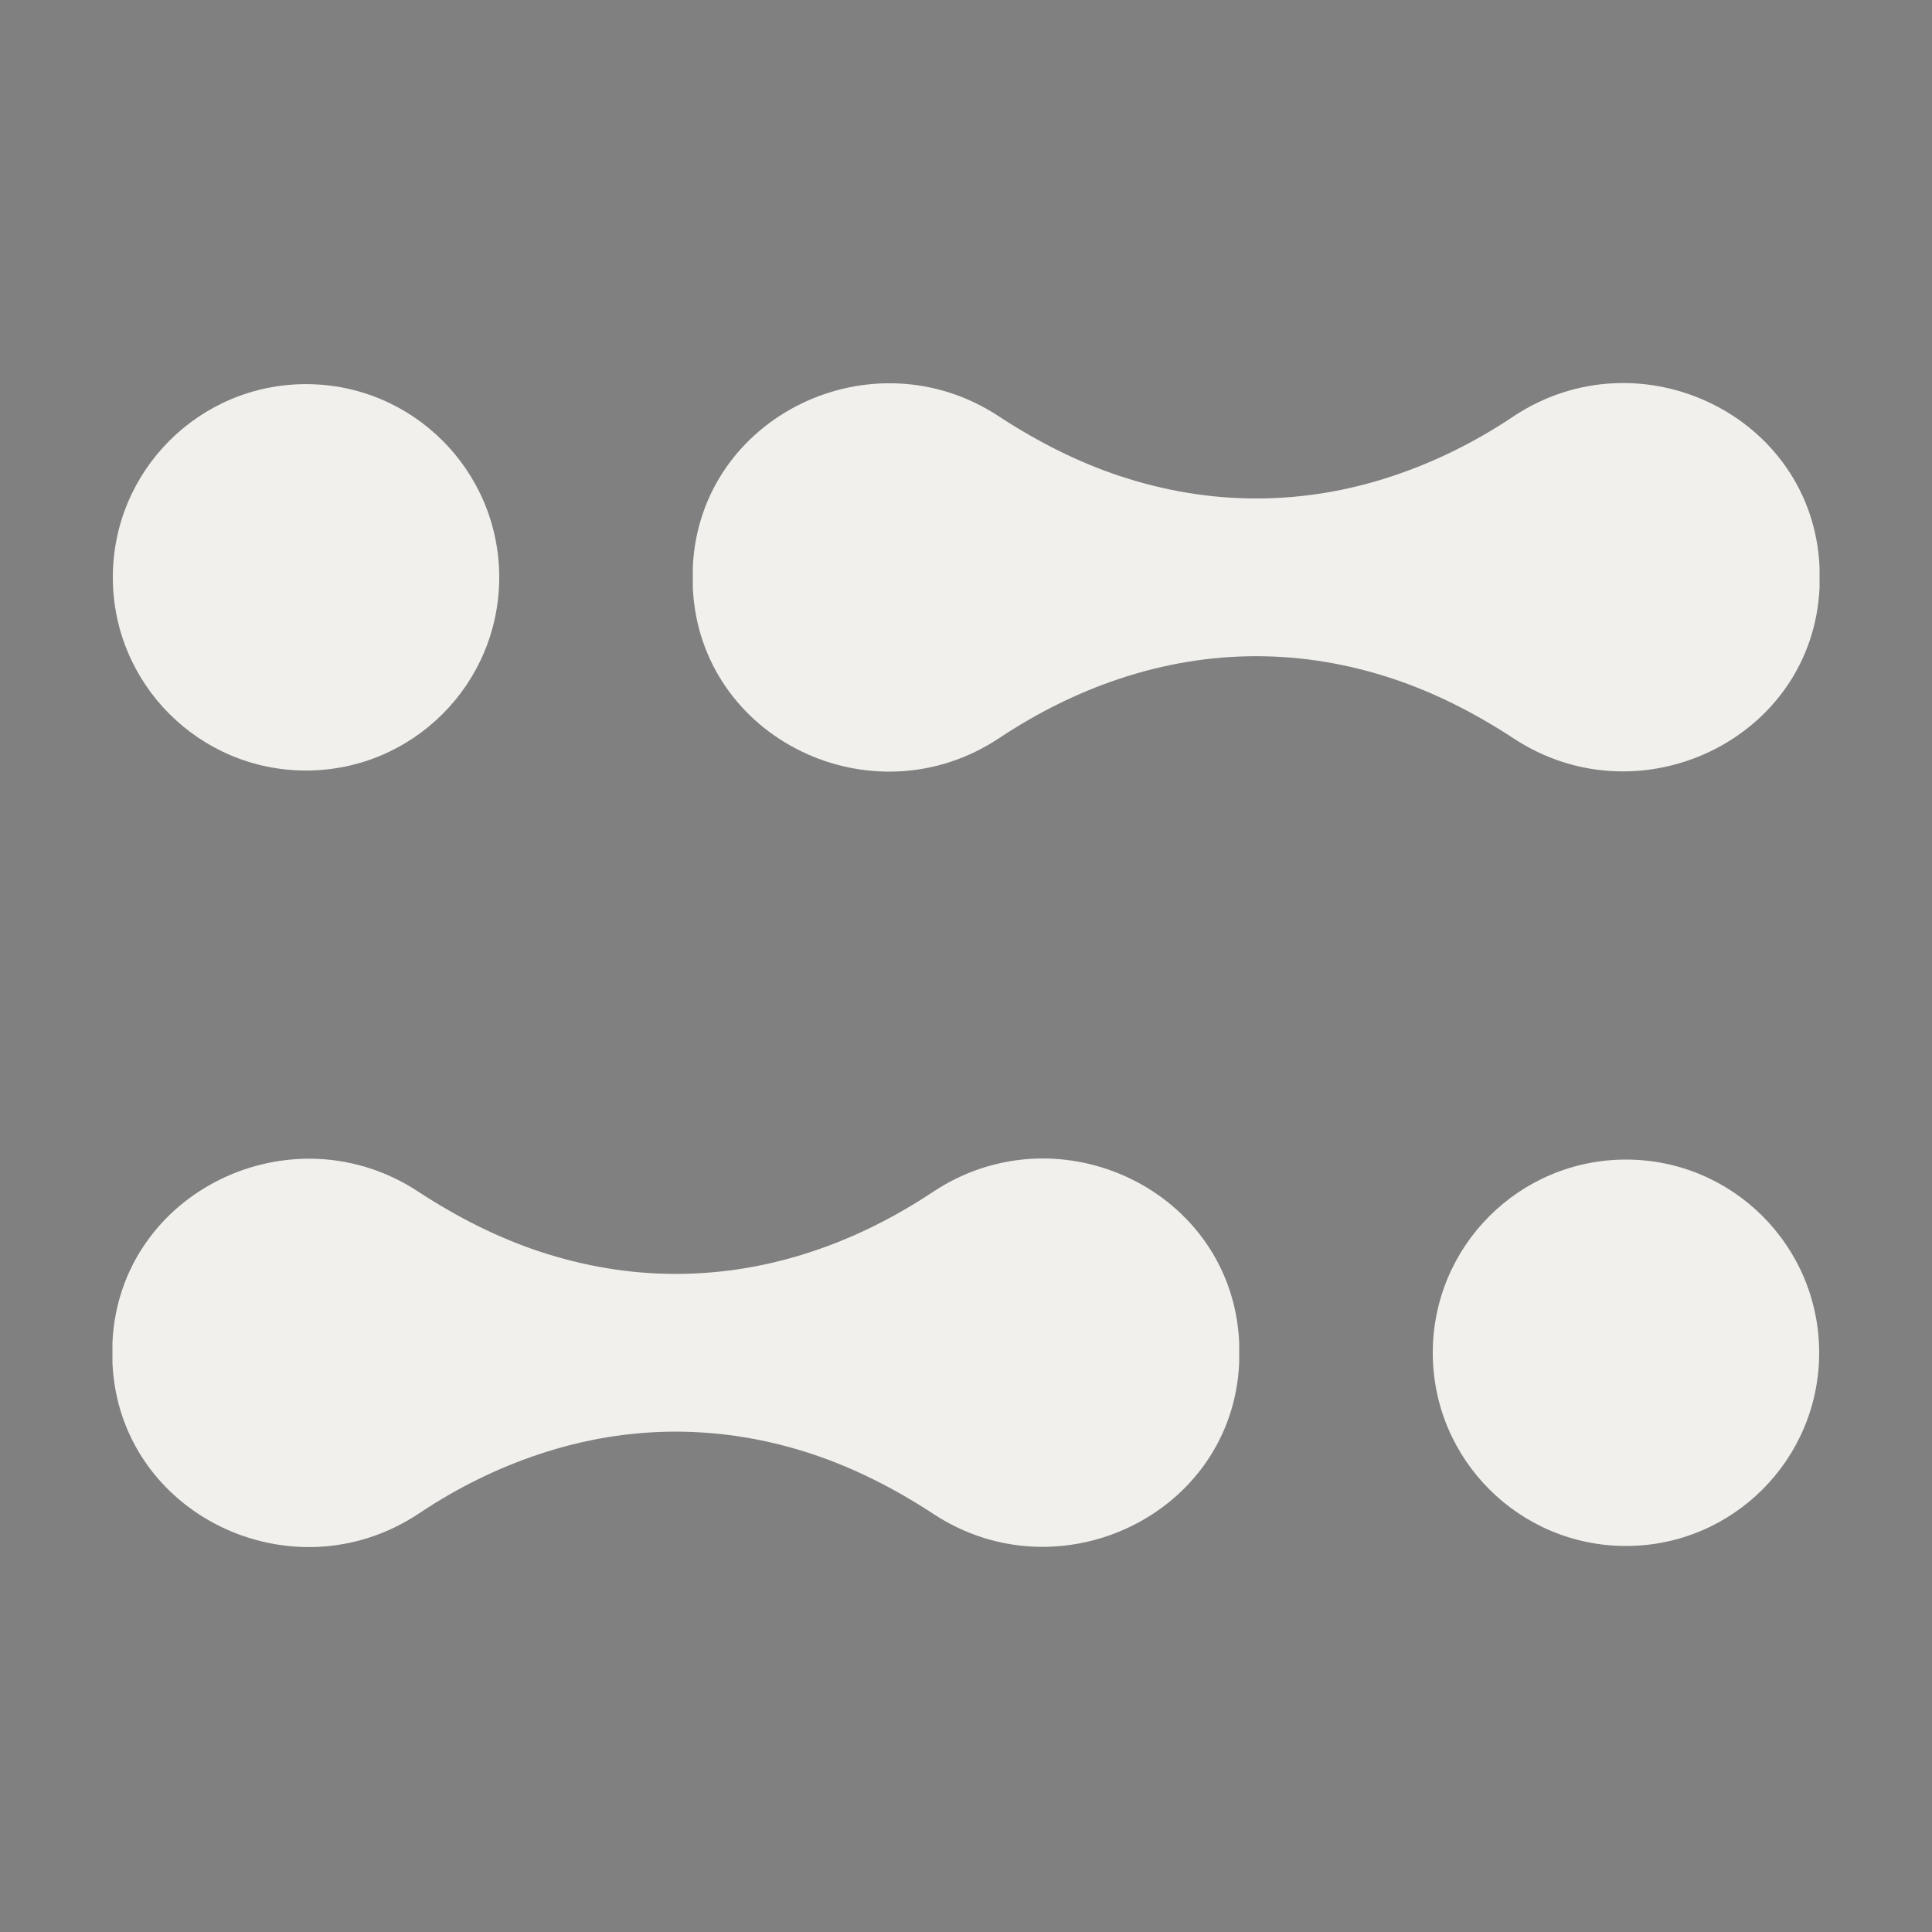
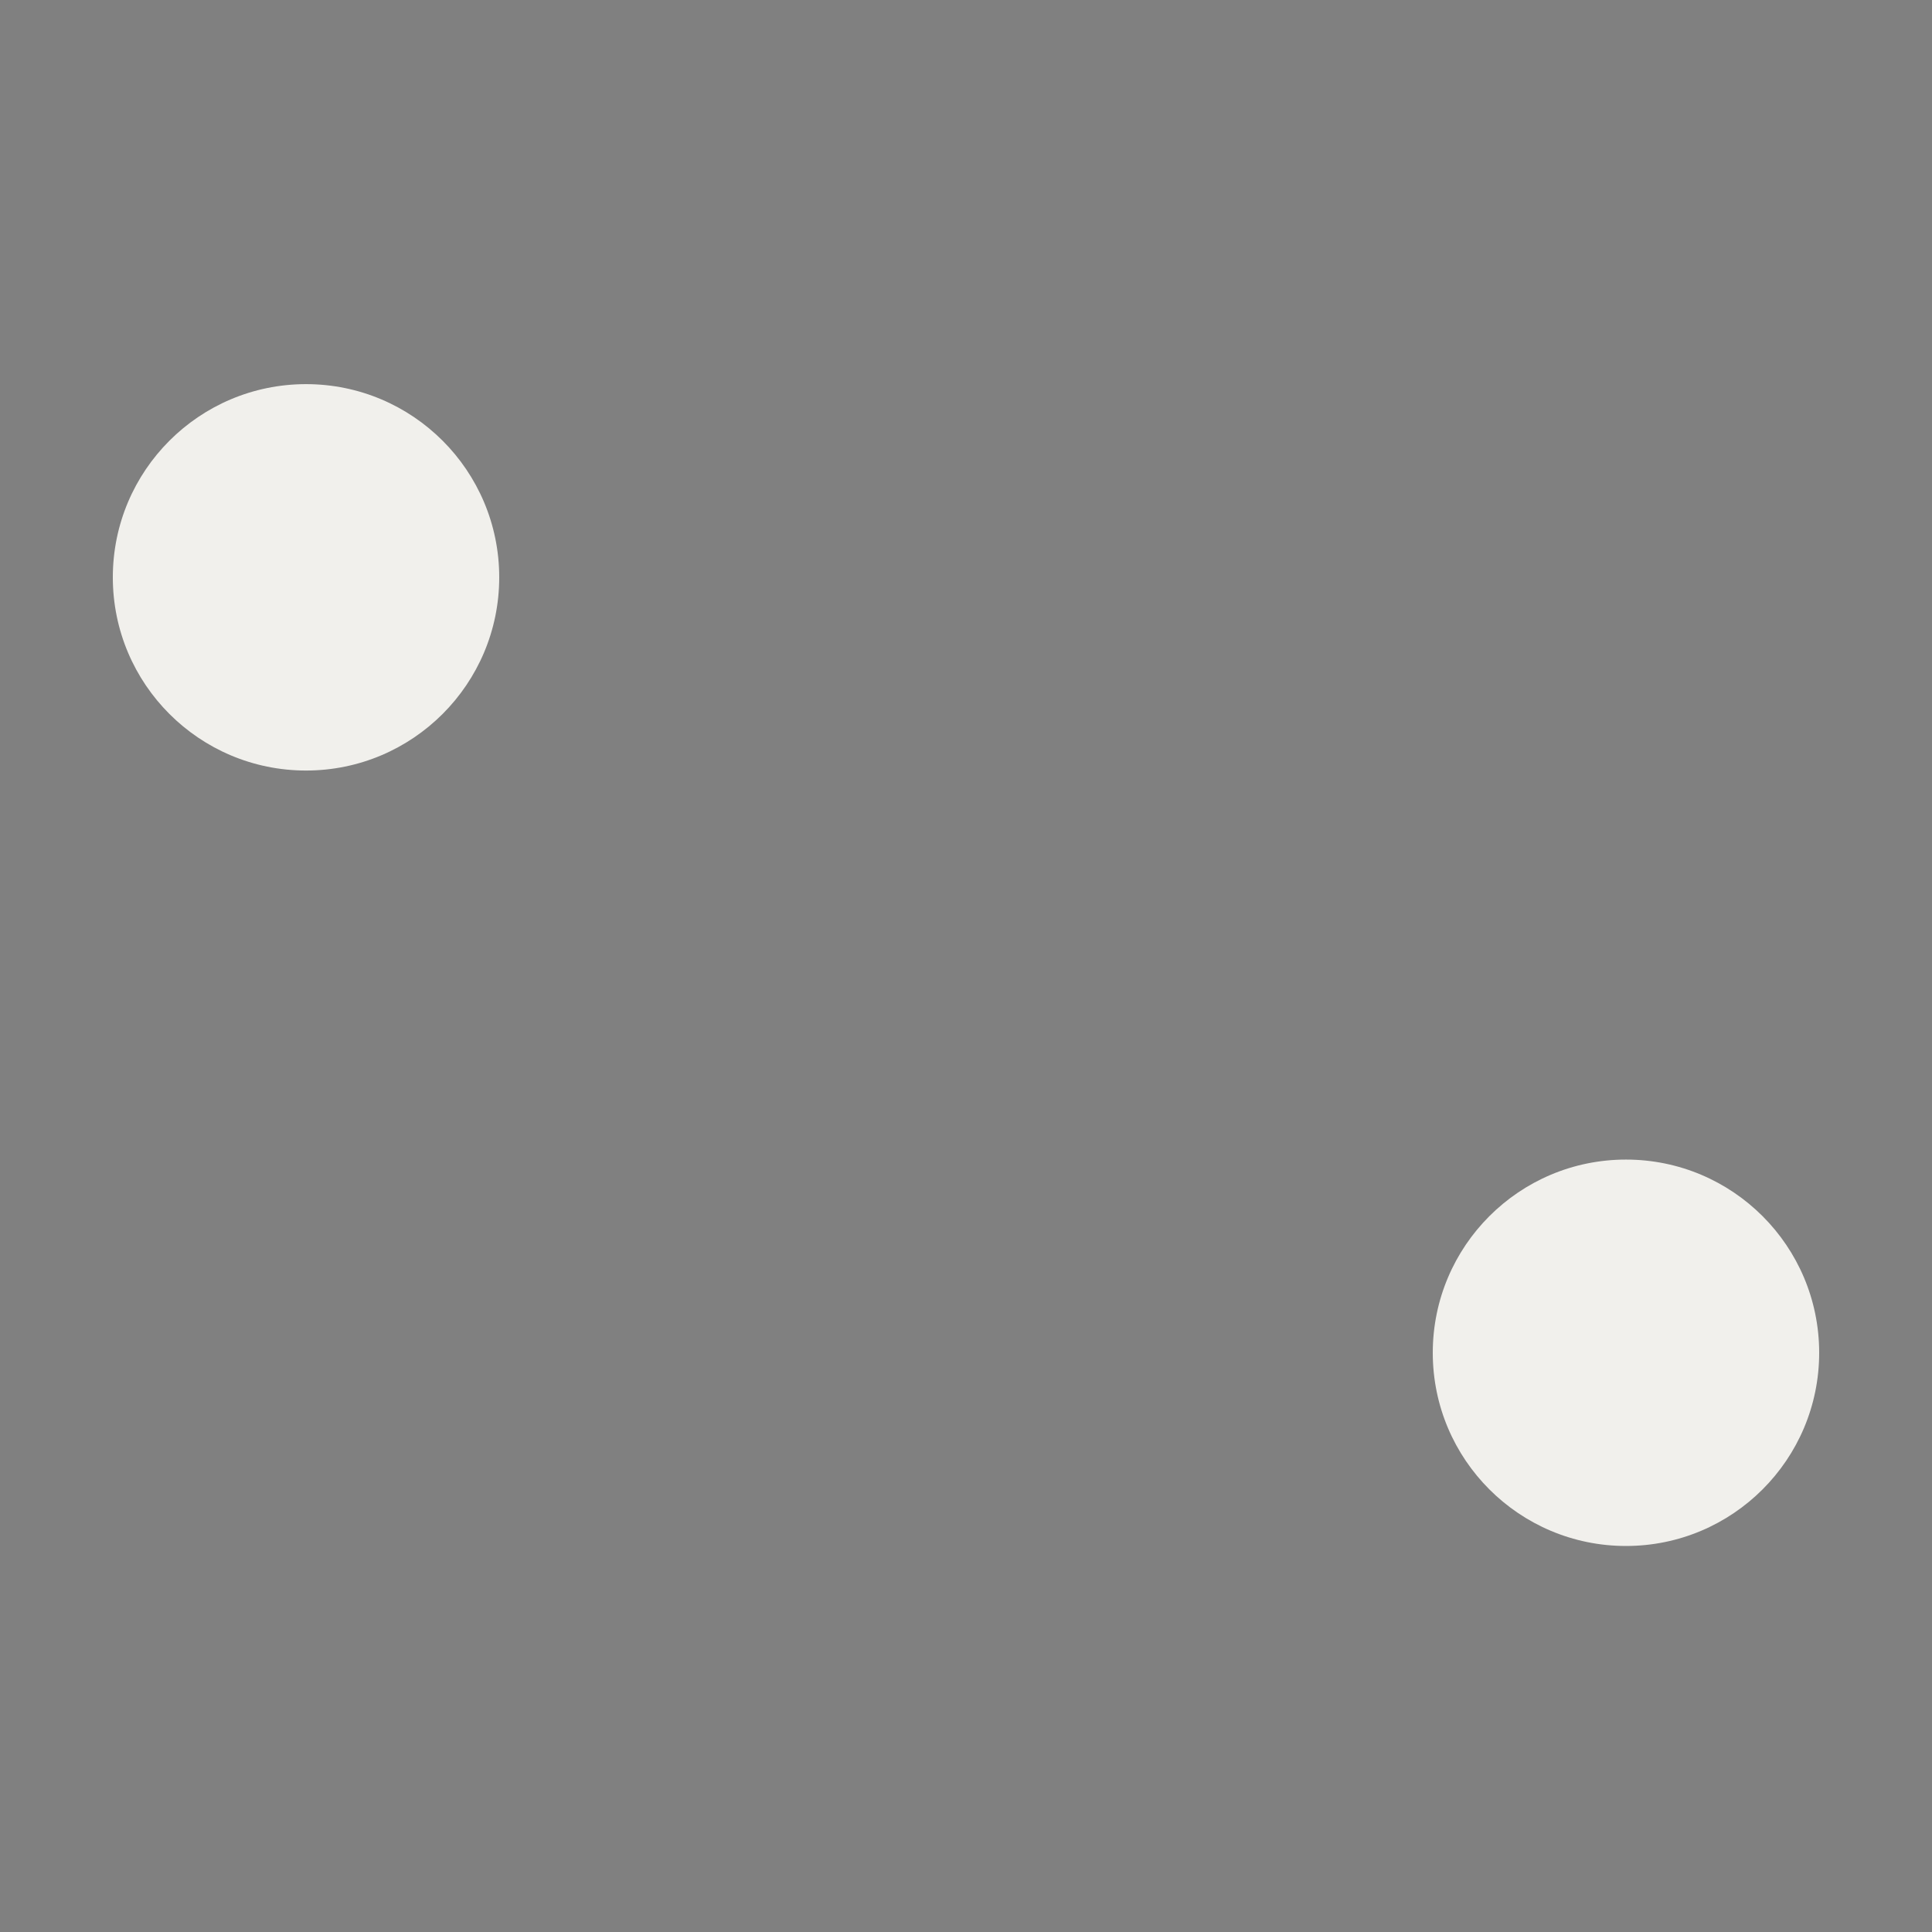
<svg xmlns="http://www.w3.org/2000/svg" id="Capa_1" data-name="Capa 1" viewBox="0 0 512 512">
  <rect x="0" y="0" width="512" height="512" fill="#808080" stroke="none" />
  <defs>
    <style> .cls-1 { fill: #f1f0ec; } .cls-1, .cls-2 { stroke-width: 0px; } .cls-2 { fill: #212121; } </style>
  </defs>
  <g>
-     <path class="cls-2" d="M892.1,355.8c-1.8-40.2-47.7-62.2-81.2-39.9-10.4,6.9-21,12.1-31.8,15.7-24,8-48.6,8-72.6,0-10.8-3.6-21.4-8.9-31.8-15.7-33.5-22.2-79.4-.2-81.2,39.9,0,.9,0,1.8,0,2.7s0,1.8,0,2.7c1.8,40.2,47.7,62.2,81.2,39.9,10.3-6.9,21-12.1,31.8-15.7,23.9-8,48.6-8,72.6,0,10.8,3.6,21.4,8.9,31.8,15.7,33.5,22.2,79.4.2,81.2-39.9,0-.9,0-1.8,0-2.7s0-1.8,0-2.7Z" />
+     <path class="cls-2" d="M892.1,355.8c-1.8-40.2-47.7-62.2-81.2-39.9-10.4,6.9-21,12.1-31.8,15.7-24,8-48.6,8-72.6,0-10.8-3.6-21.4-8.9-31.8-15.7-33.5-22.2-79.4-.2-81.2,39.9,0,.9,0,1.8,0,2.7s0,1.8,0,2.7c1.8,40.2,47.7,62.2,81.2,39.9,10.3-6.9,21-12.1,31.8-15.7,23.9-8,48.6-8,72.6,0,10.8,3.6,21.4,8.9,31.8,15.7,33.5,22.2,79.4.2,81.2-39.9,0-.9,0-1.8,0-2.7s0-1.8,0-2.7" />
    <circle class="cls-2" cx="994.6" cy="358.5" r="51.2" />
    <path class="cls-2" d="M747.2,155.7c1.8,40.2,47.7,62.2,81.2,39.9,10.4-6.9,21-12.1,31.8-15.7,24-8,48.6-8,72.6,0,10.8,3.6,21.4,8.9,31.8,15.7,33.5,22.2,79.4.2,81.2-39.9,0-.9,0-1.8,0-2.7s0-1.8,0-2.7c-1.8-40.2-47.7-62.2-81.2-39.9-10.3,6.9-21,12.1-31.8,15.7-23.9,8-48.6,8-72.6,0-10.8-3.6-21.4-8.9-31.8-15.7-33.5-22.2-79.4-.2-81.2,39.9,0,.9,0,1.8,0,2.7s0,1.8,0,2.7Z" />
    <circle class="cls-2" cx="644.7" cy="153" r="51.2" />
  </g>
  <g>
-     <path class="cls-1" d="M328.4,355.8c-1.8-40.2-47.7-62.2-81.2-39.9-10.4,6.9-21,12.1-31.8,15.7-24,8-48.6,8-72.6,0-10.8-3.6-21.4-8.9-31.8-15.7-33.5-22.2-79.4-.2-81.2,39.9,0,.9,0,1.8,0,2.7s0,1.8,0,2.7c1.8,40.2,47.7,62.2,81.2,39.9,10.3-6.9,21-12.1,31.8-15.7,23.9-8,48.6-8,72.6,0,10.8,3.6,21.4,8.9,31.8,15.7,33.5,22.2,79.4.2,81.2-39.9,0-.9,0-1.8,0-2.7s0-1.8,0-2.7Z" />
    <circle class="cls-1" cx="430.9" cy="358.5" r="51.2" />
-     <path class="cls-1" d="M183.6,155.7c1.8,40.2,47.7,62.2,81.2,39.9,10.4-6.9,21-12.1,31.8-15.7,24-8,48.6-8,72.6,0,10.8,3.6,21.4,8.9,31.8,15.7,33.5,22.2,79.4.2,81.2-39.9,0-.9,0-1.8,0-2.7s0-1.8,0-2.7c-1.8-40.2-47.7-62.2-81.2-39.9-10.3,6.9-21,12.1-31.8,15.7-23.9,8-48.6,8-72.6,0-10.8-3.6-21.4-8.9-31.8-15.7-33.5-22.2-79.4-.2-81.2,39.9,0,.9,0,1.8,0,2.7s0,1.8,0,2.7Z" />
    <circle class="cls-1" cx="81.1" cy="153" r="51.2" />
  </g>
</svg>